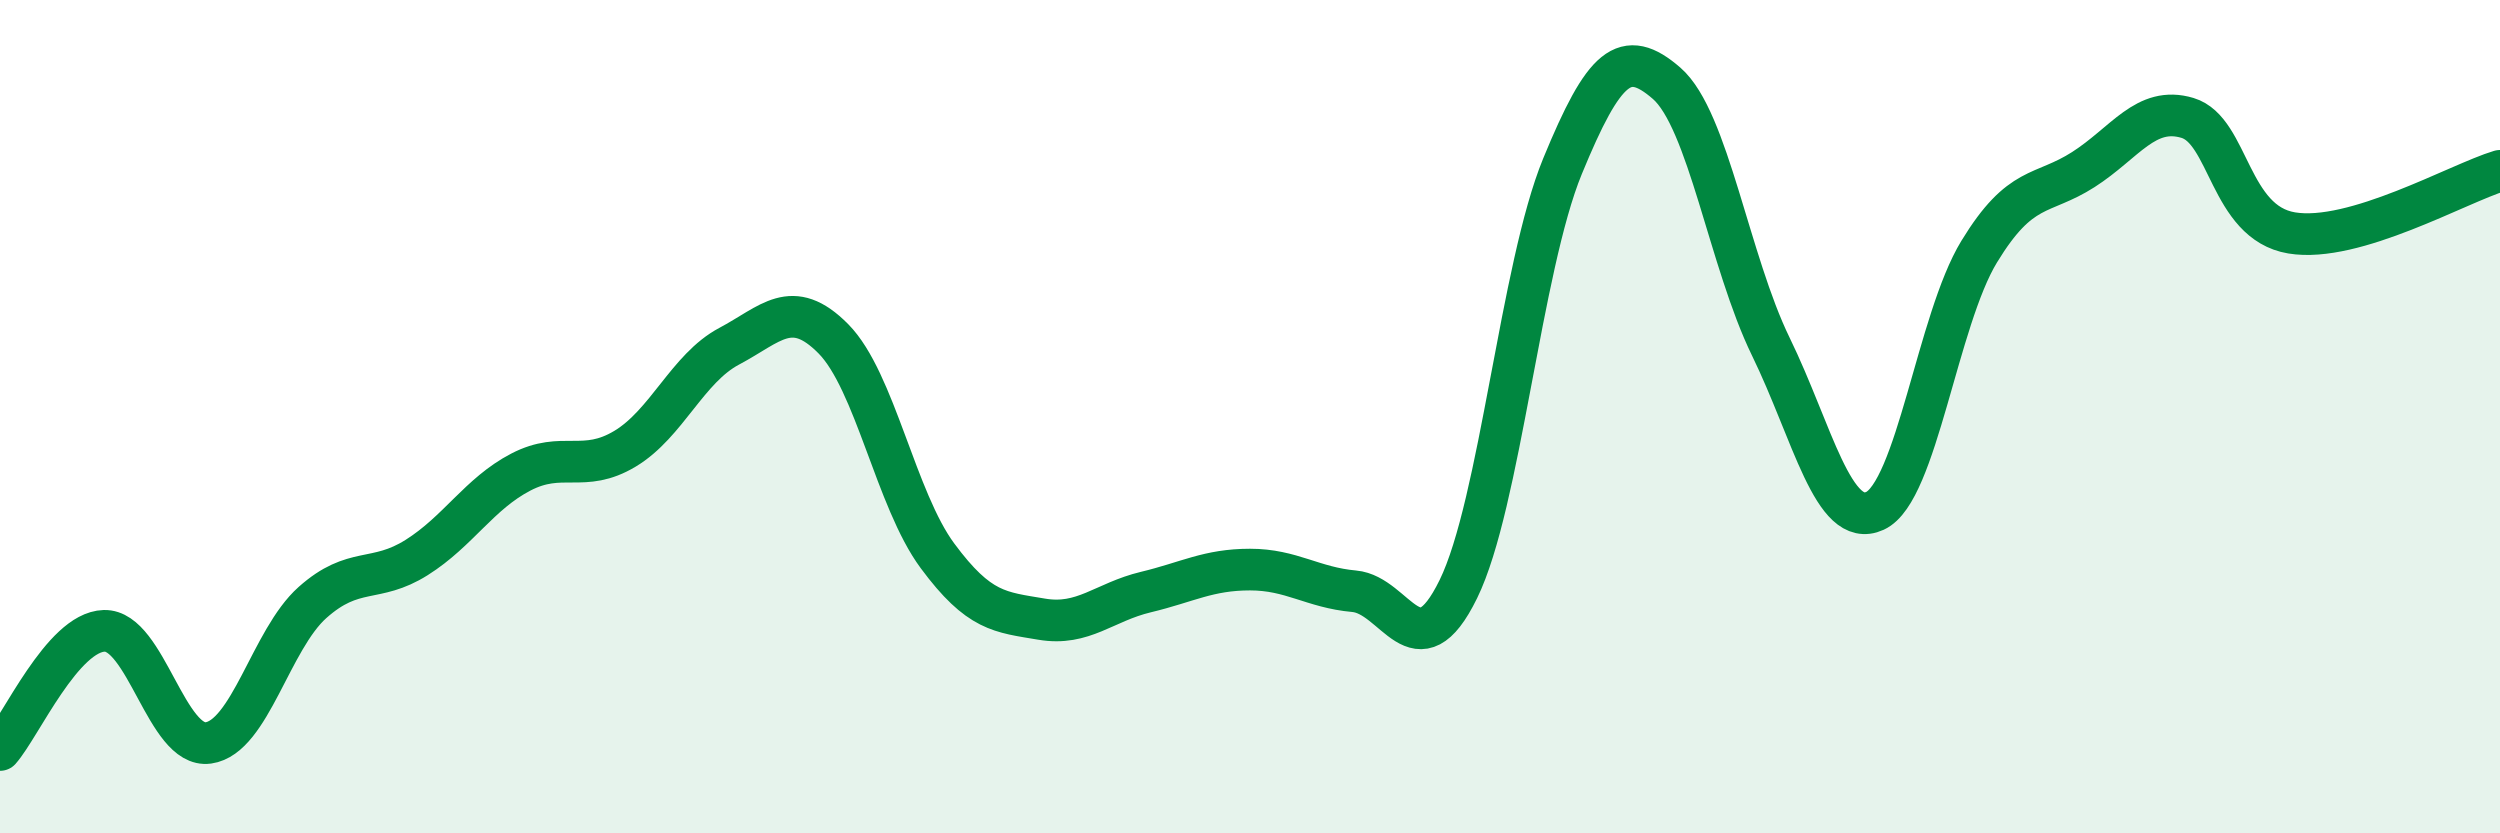
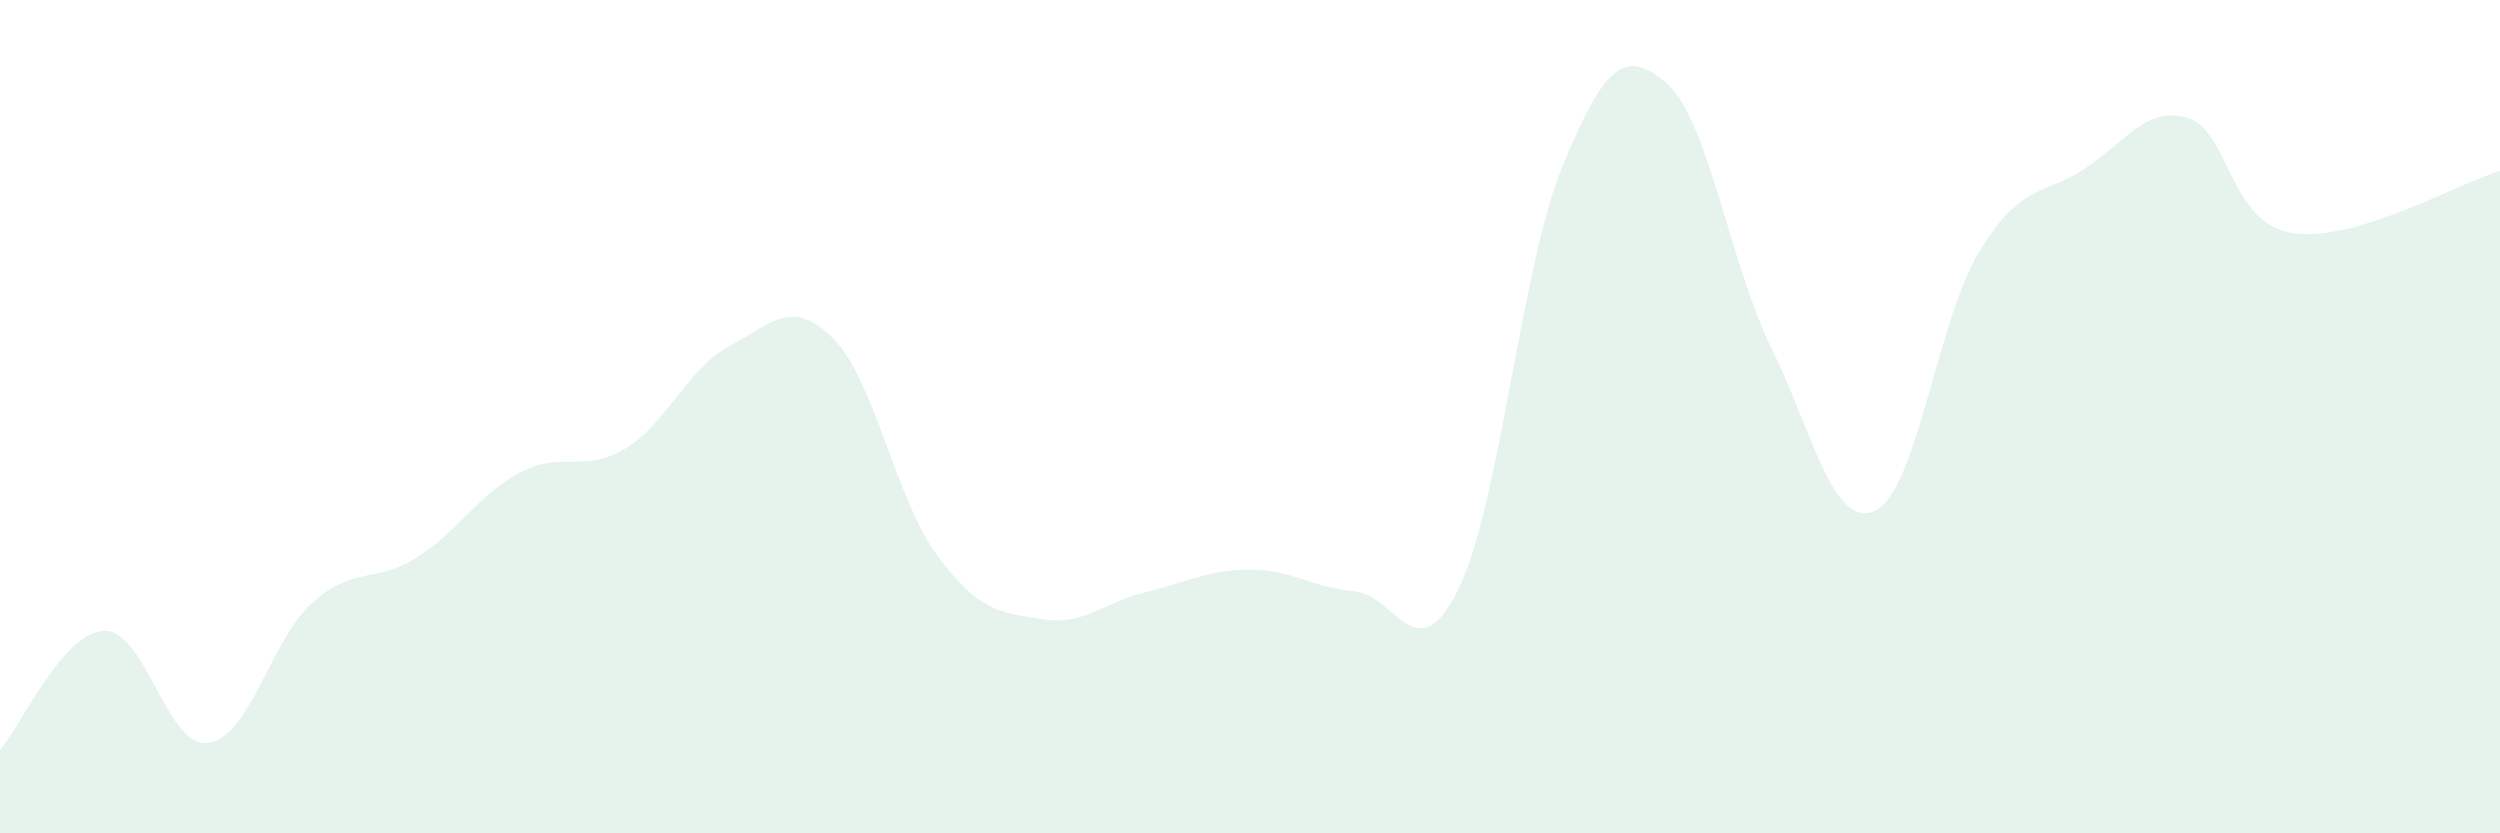
<svg xmlns="http://www.w3.org/2000/svg" width="60" height="20" viewBox="0 0 60 20">
  <path d="M 0,18 C 0.5,17.43 1.5,15.17 2.5,15.14 C 3.5,15.11 4,17.97 5,17.83 C 6,17.69 6.5,15.35 7.5,14.46 C 8.5,13.57 9,14.01 10,13.38 C 11,12.75 11.5,11.85 12.5,11.33 C 13.5,10.81 14,11.37 15,10.77 C 16,10.17 16.5,8.84 17.5,8.31 C 18.5,7.78 19,7.12 20,8.13 C 21,9.14 21.5,11.99 22.5,13.34 C 23.5,14.69 24,14.69 25,14.86 C 26,15.03 26.5,14.45 27.5,14.21 C 28.5,13.97 29,13.67 30,13.67 C 31,13.67 31.5,14.1 32.5,14.19 C 33.5,14.28 34,16.18 35,14.14 C 36,12.1 36.5,6.42 37.5,3.99 C 38.5,1.56 39,1.13 40,2 C 41,2.87 41.5,6.27 42.5,8.32 C 43.5,10.37 44,12.72 45,12.26 C 46,11.8 46.5,7.68 47.5,6.04 C 48.5,4.4 49,4.71 50,4.07 C 51,3.43 51.5,2.53 52.5,2.83 C 53.5,3.13 53.5,5.34 55,5.59 C 56.5,5.84 59,4.4 60,4.1L60 20L0 20Z" fill="#008740" opacity="0.1" stroke-linecap="round" stroke-linejoin="round" />
-   <path d="M 0,18 C 0.5,17.43 1.5,15.17 2.5,15.14 C 3.5,15.11 4,17.97 5,17.83 C 6,17.69 6.5,15.35 7.5,14.46 C 8.5,13.57 9,14.01 10,13.38 C 11,12.75 11.5,11.85 12.5,11.33 C 13.5,10.81 14,11.37 15,10.77 C 16,10.17 16.5,8.84 17.5,8.31 C 18.5,7.78 19,7.12 20,8.13 C 21,9.14 21.5,11.99 22.5,13.34 C 23.5,14.69 24,14.69 25,14.86 C 26,15.03 26.5,14.45 27.5,14.21 C 28.5,13.97 29,13.67 30,13.67 C 31,13.67 31.5,14.1 32.5,14.19 C 33.5,14.28 34,16.18 35,14.14 C 36,12.1 36.5,6.42 37.5,3.99 C 38.5,1.56 39,1.13 40,2 C 41,2.87 41.5,6.27 42.5,8.32 C 43.5,10.37 44,12.72 45,12.26 C 46,11.8 46.5,7.68 47.5,6.04 C 48.5,4.4 49,4.71 50,4.07 C 51,3.43 51.5,2.53 52.5,2.83 C 53.5,3.13 53.5,5.34 55,5.59 C 56.5,5.84 59,4.4 60,4.1" stroke="#008740" stroke-width="1" fill="none" stroke-linecap="round" stroke-linejoin="round" />
</svg>